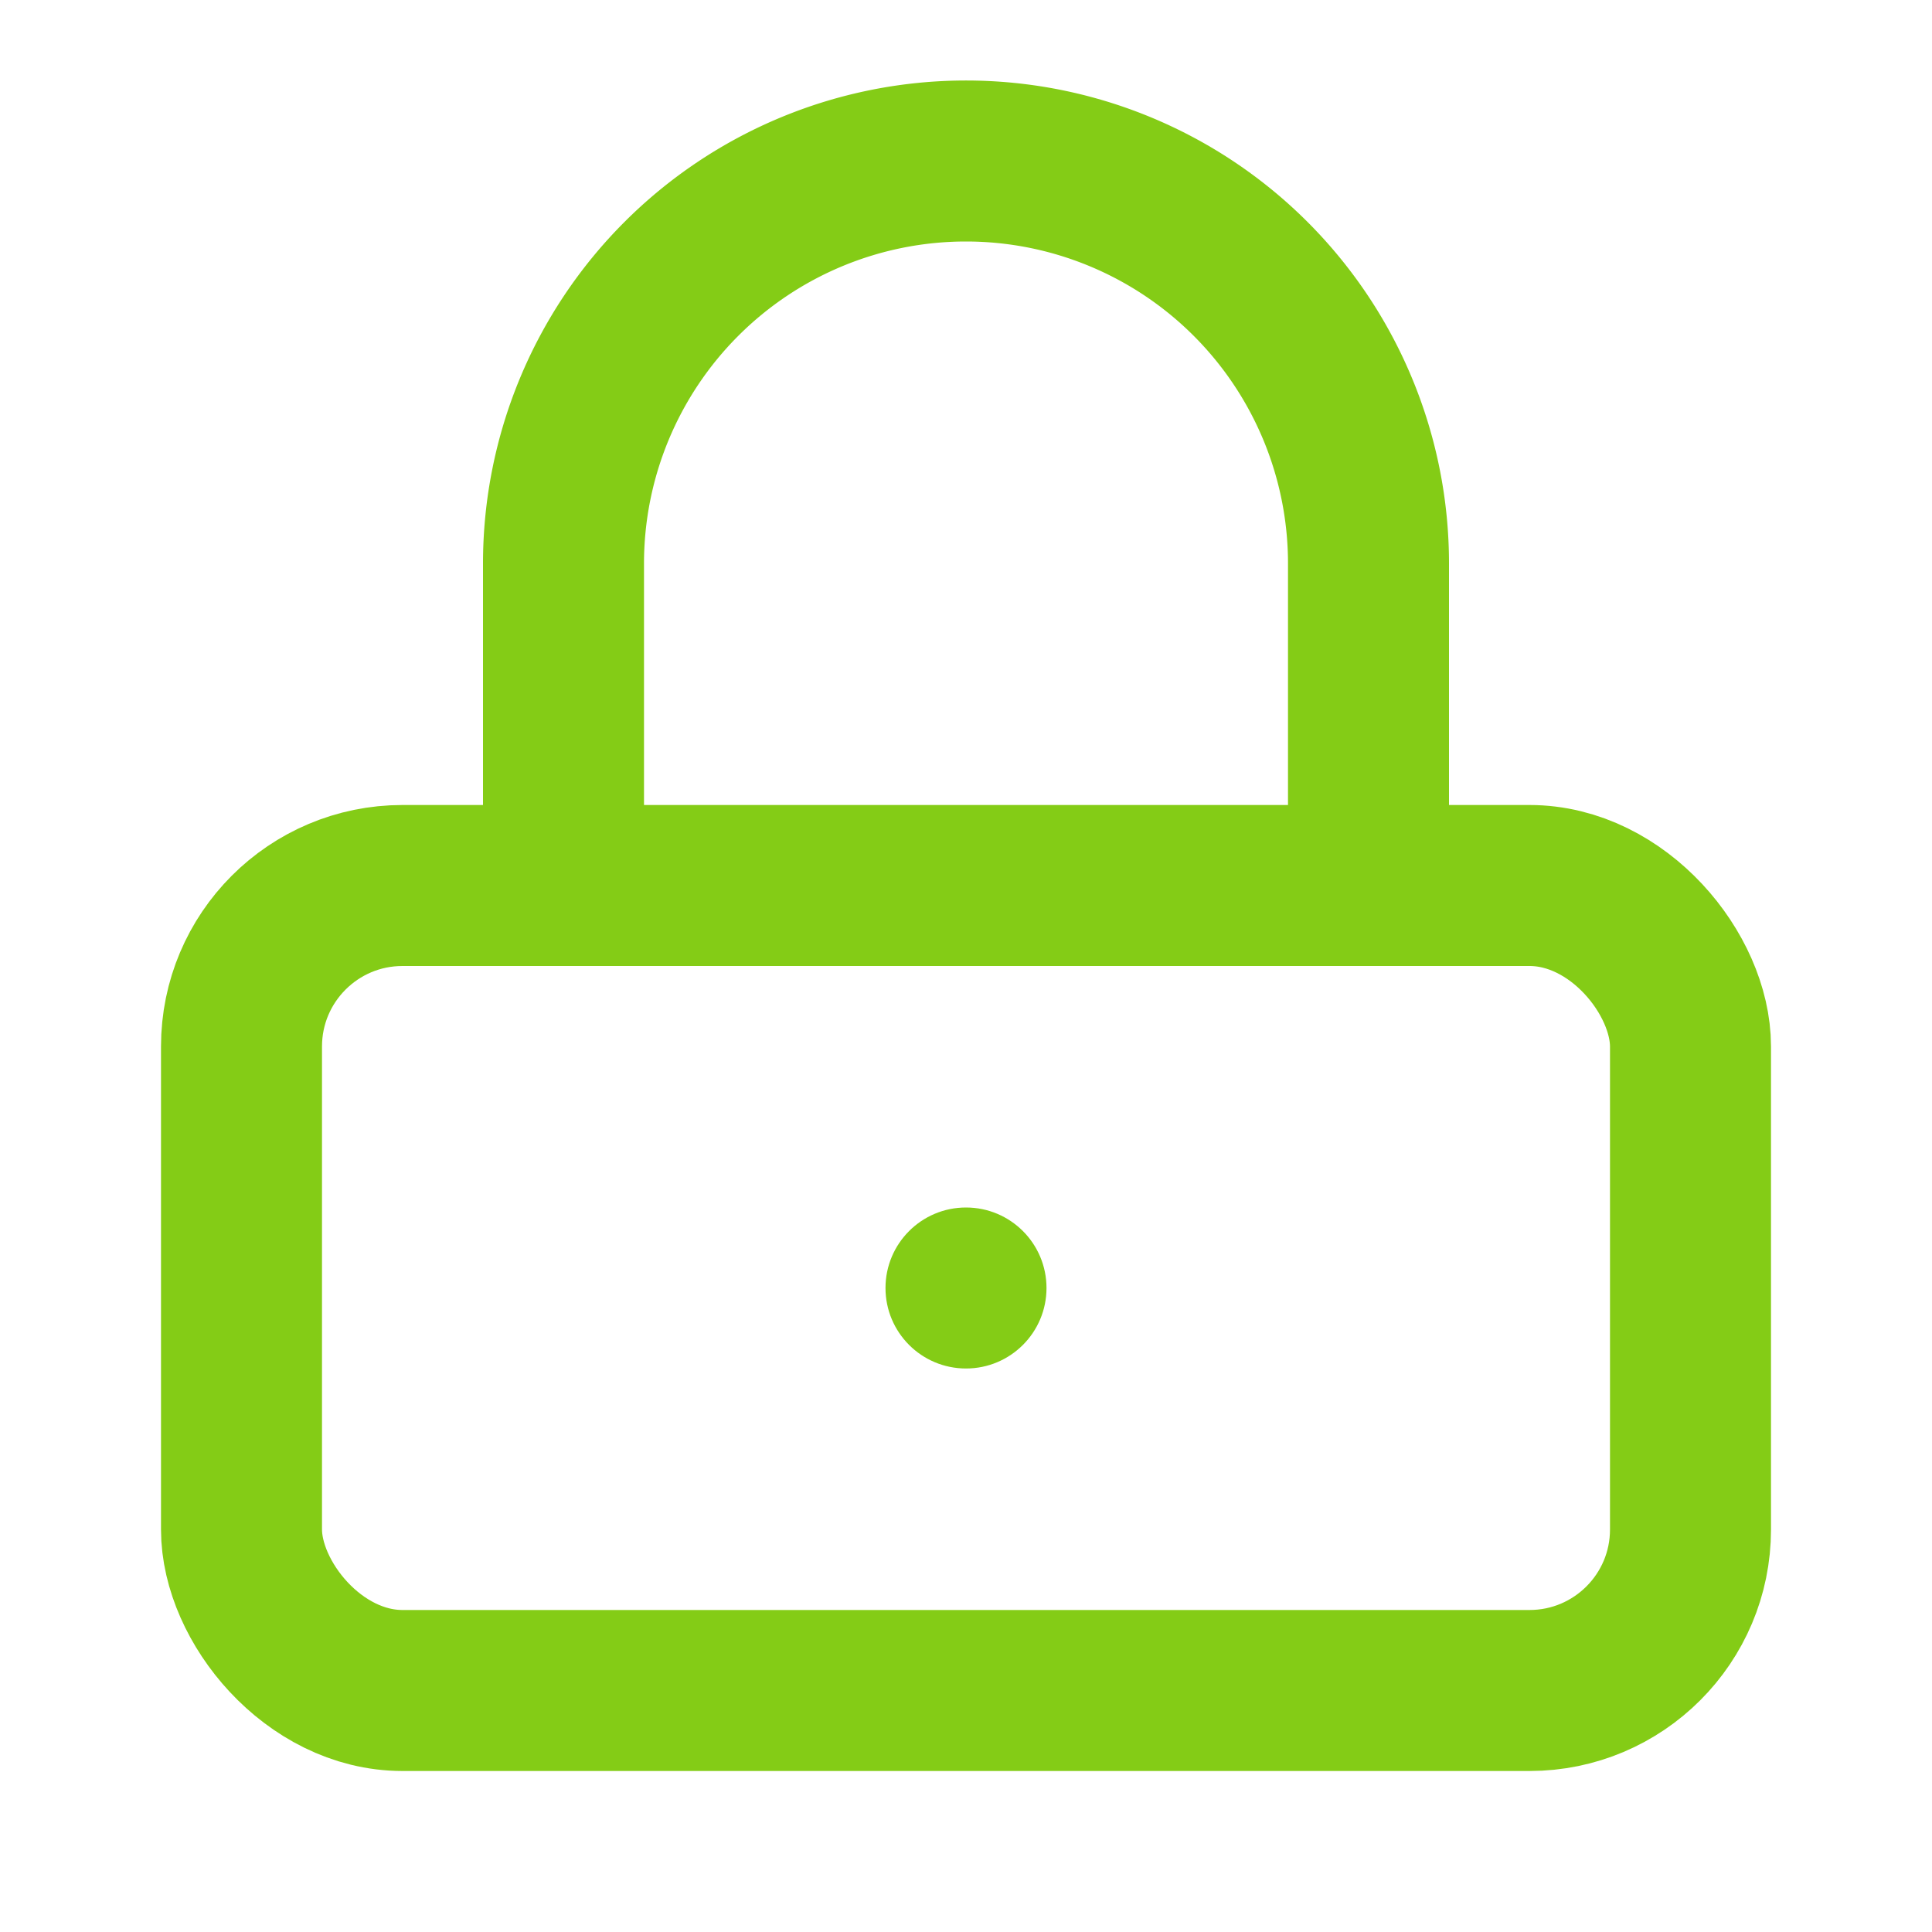
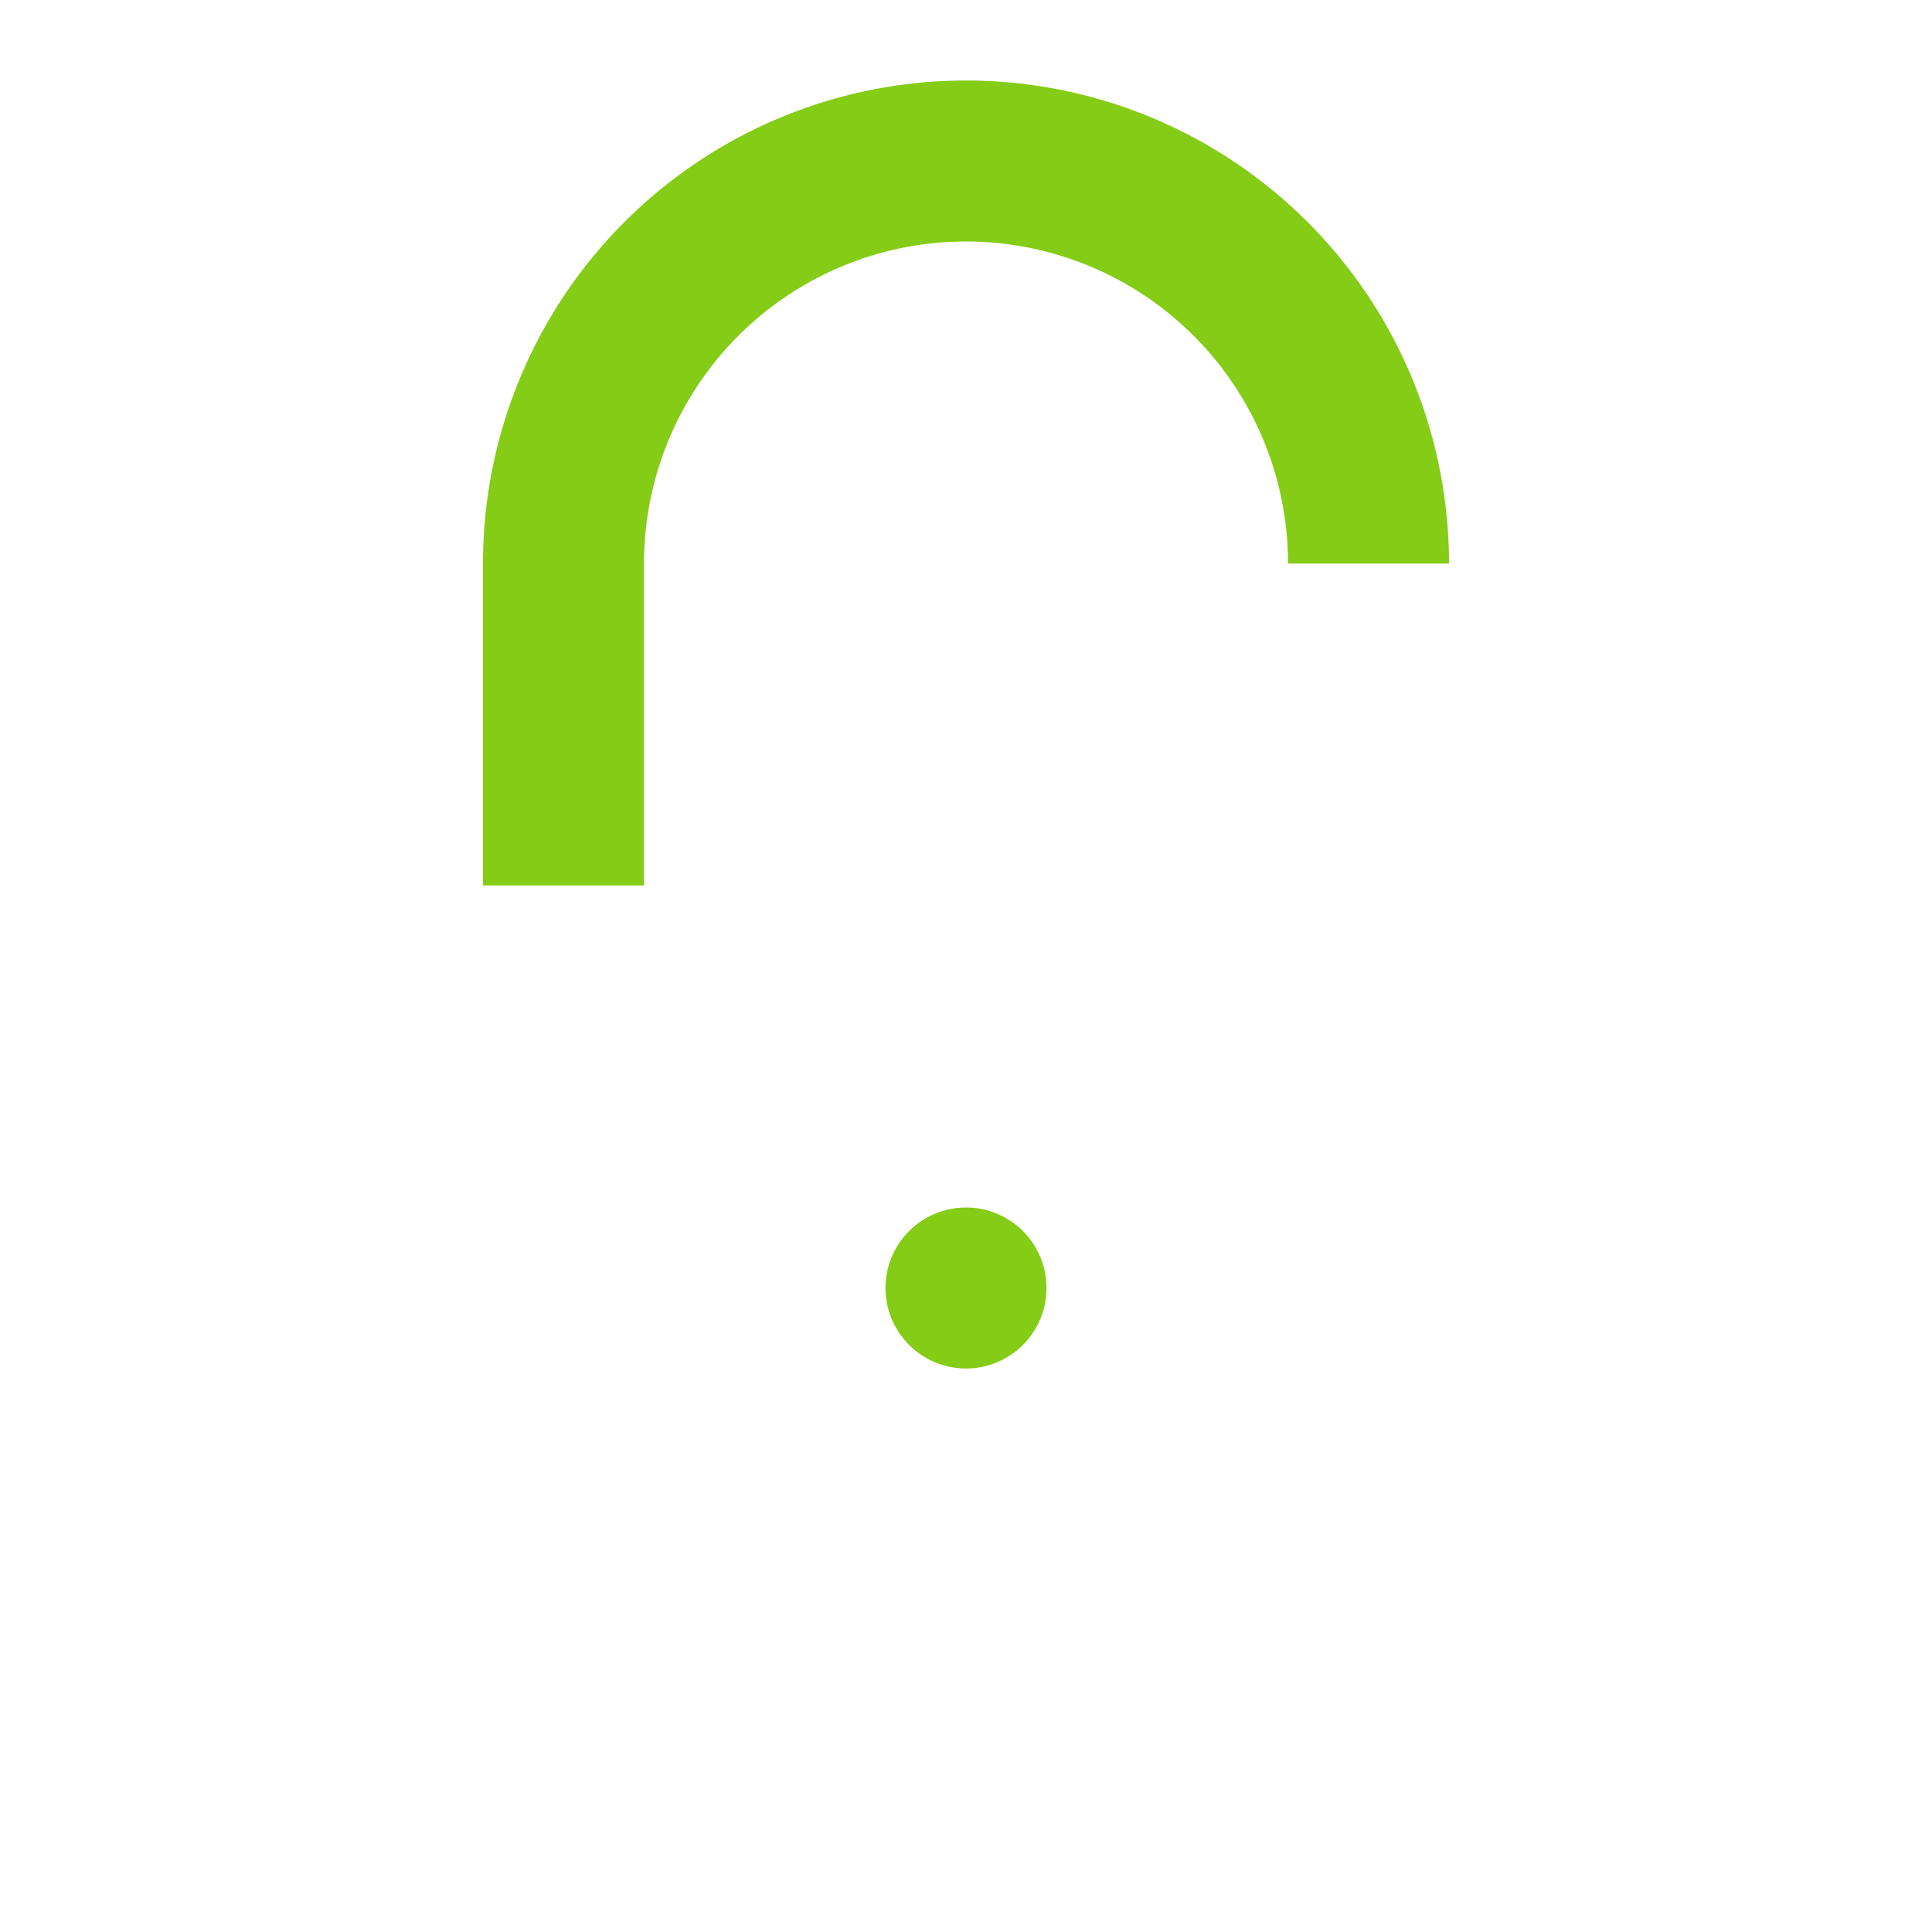
<svg xmlns="http://www.w3.org/2000/svg" width="24" height="24" viewBox="0 0 24 24" fill="none">
-   <rect x="3" y="11" width="18" height="10" rx="2" fill="none" stroke="#84CC16" stroke-width="2" />
-   <path d="M7 11V7a5 5 0 0 1 10 0v4" stroke="#84CC16" stroke-width="2" fill="none" />
+   <path d="M7 11V7a5 5 0 0 1 10 0" stroke="#84CC16" stroke-width="2" fill="none" />
  <circle cx="12" cy="16" r="1" fill="#84CC16" />
</svg>